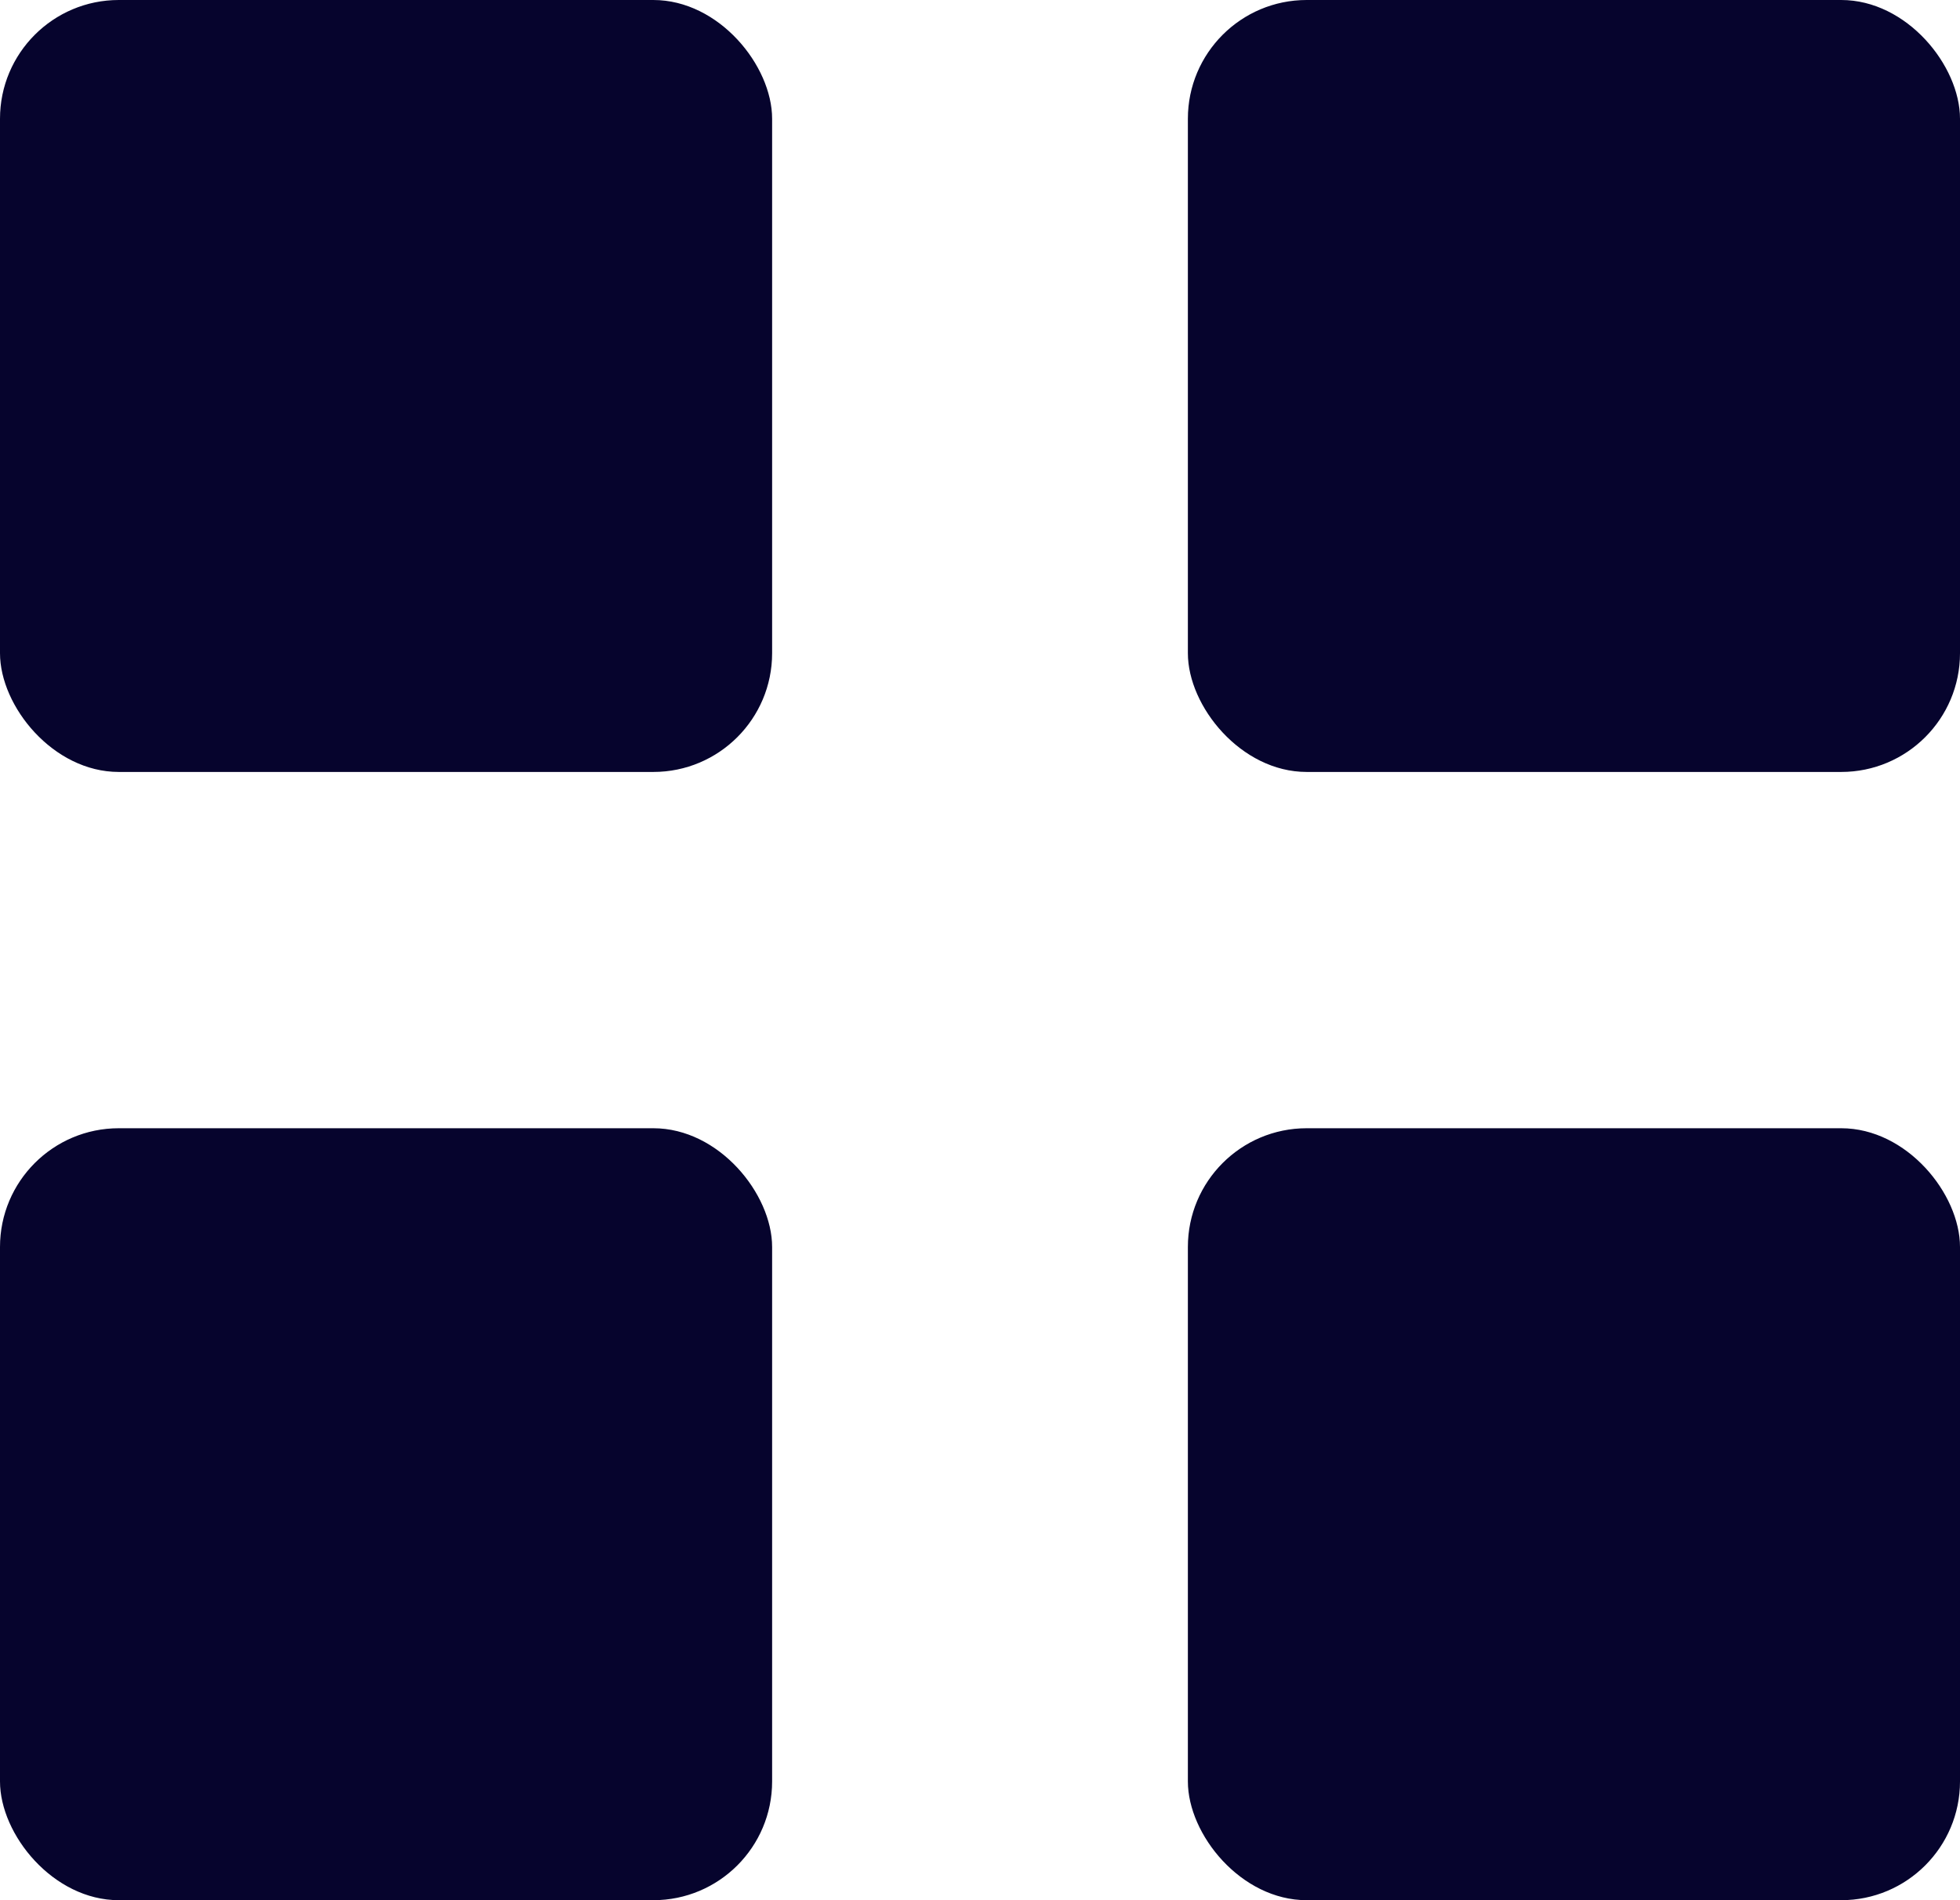
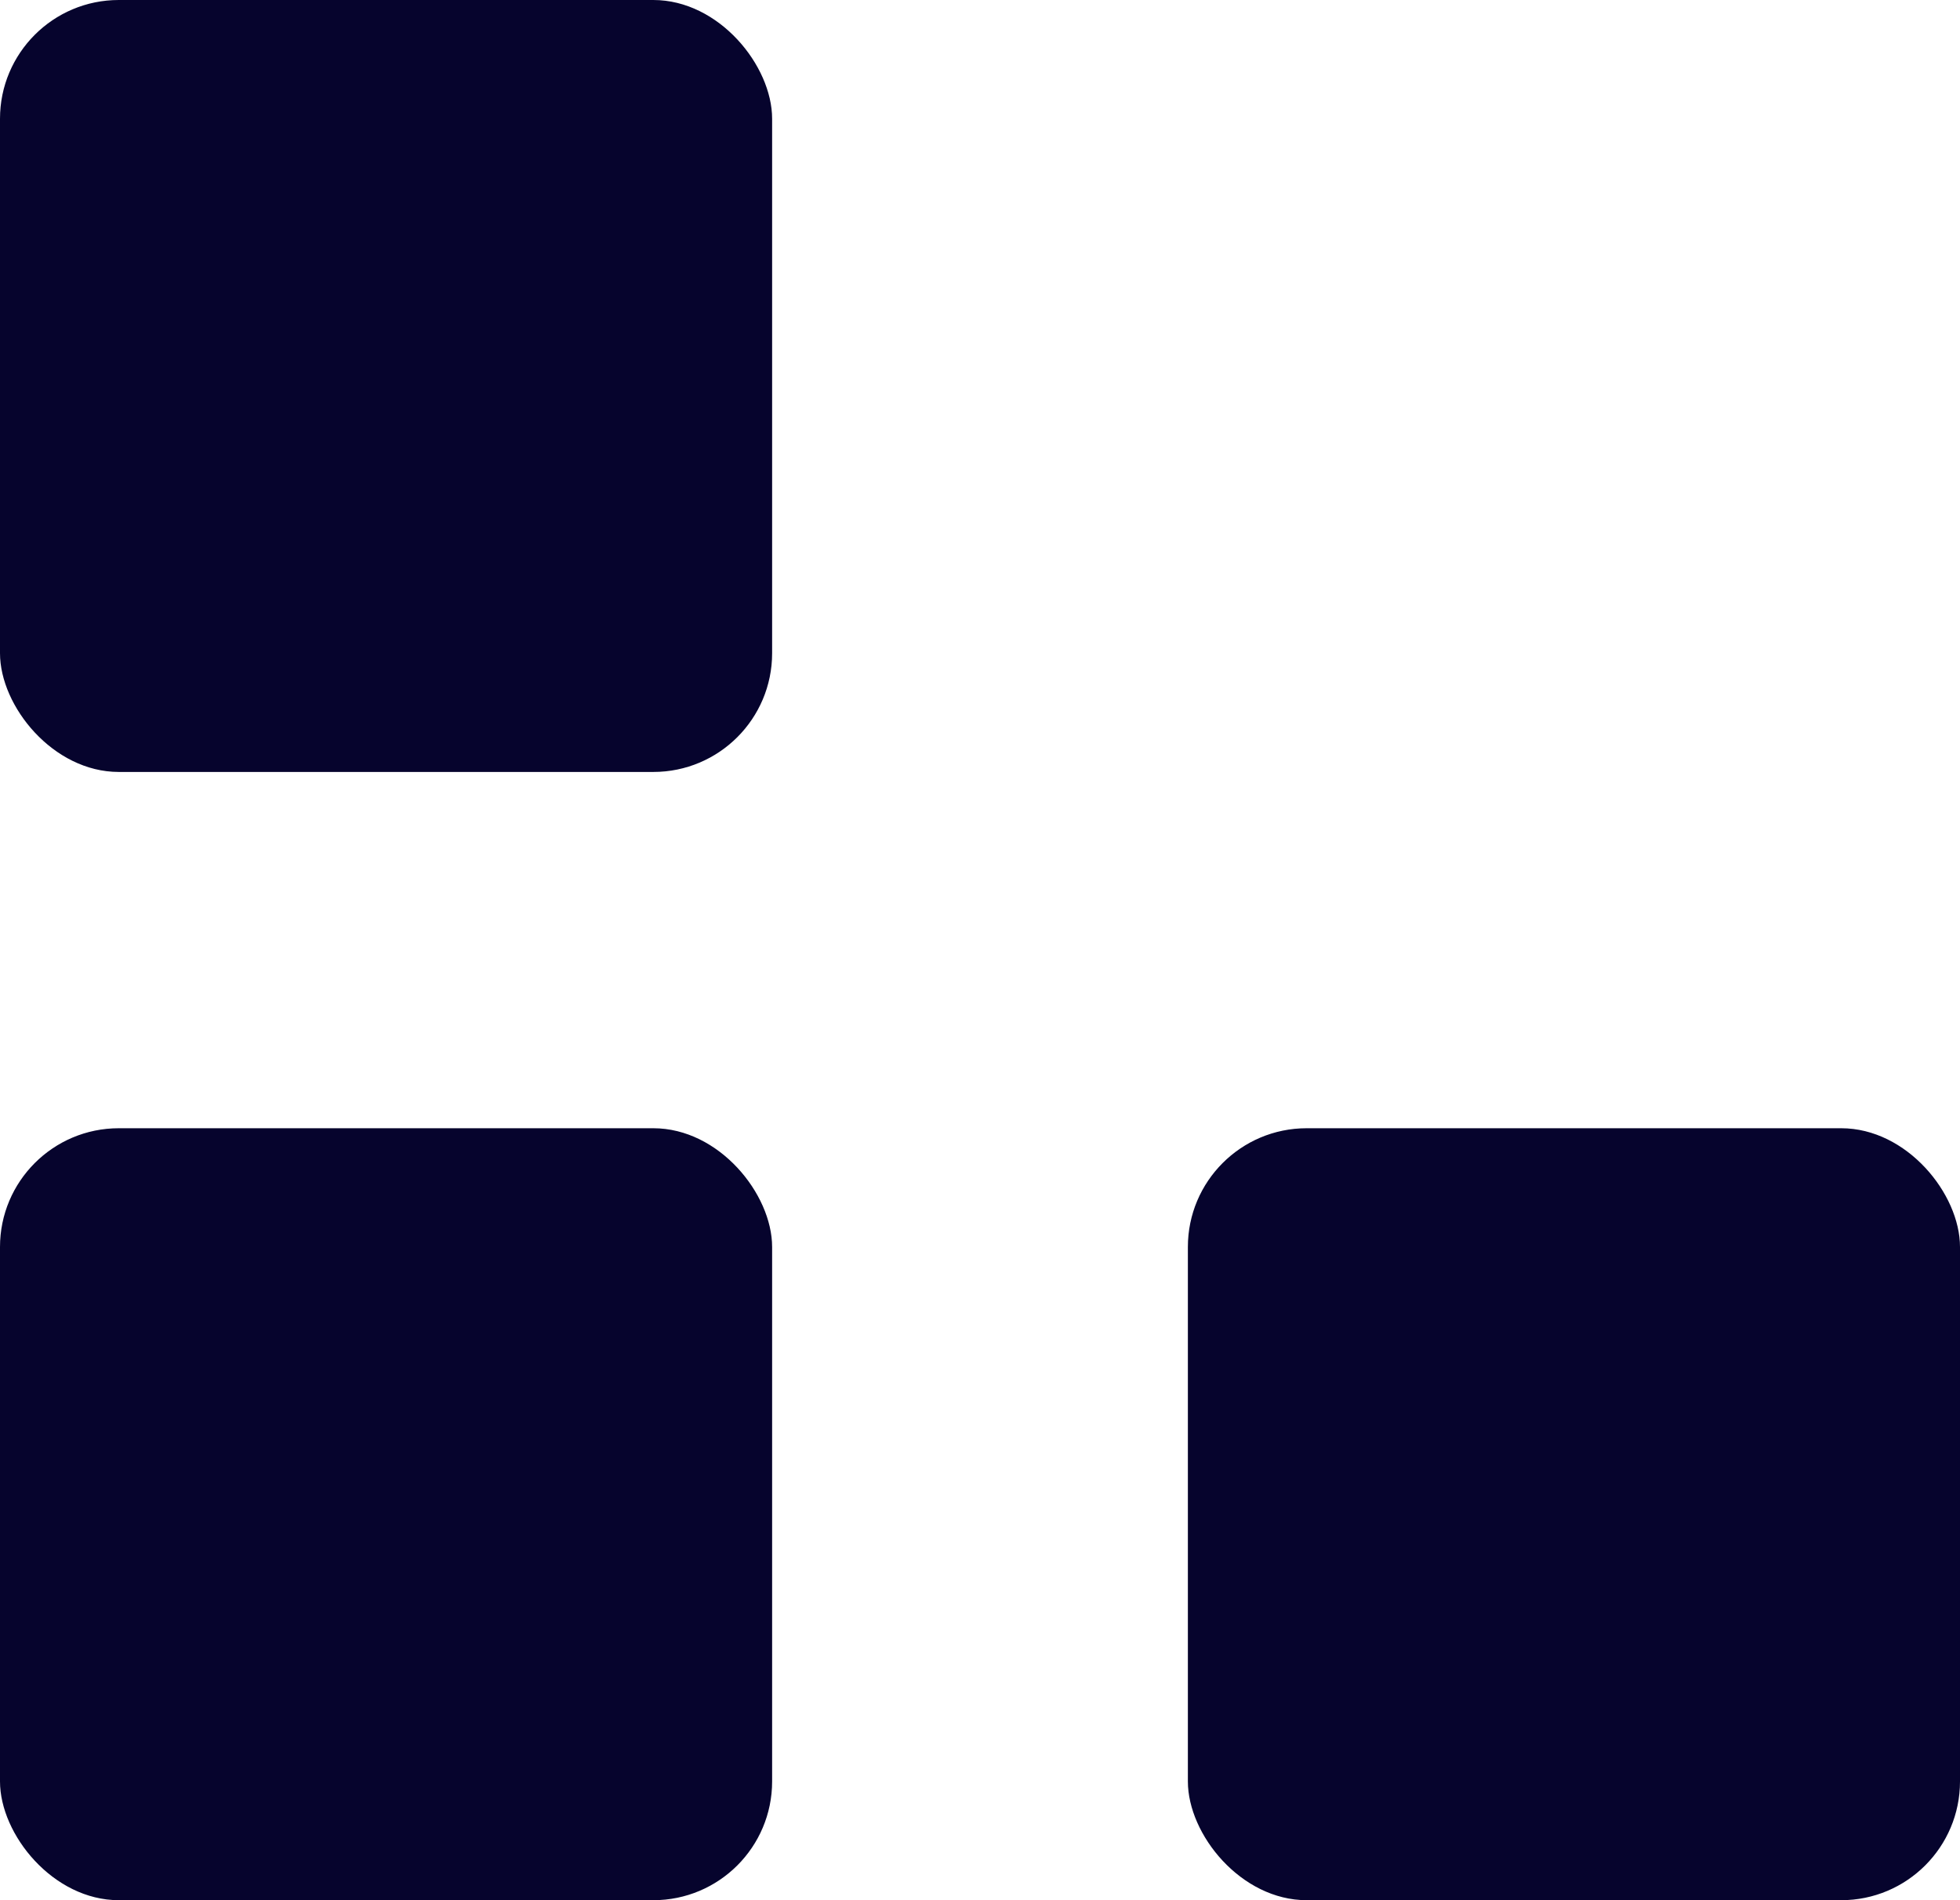
<svg xmlns="http://www.w3.org/2000/svg" width="33" height="32" viewBox="0 0 33 32" fill="none">
  <rect width="13" height="13" rx="2" fill="#06042D" />
-   <rect x="20" width="13" height="13" rx="2" fill="#06042D" />
  <rect x="20" y="19" width="13" height="13" rx="2" fill="#06042D" />
  <rect y="19" width="13" height="13" rx="2" fill="#06042D" />
</svg>